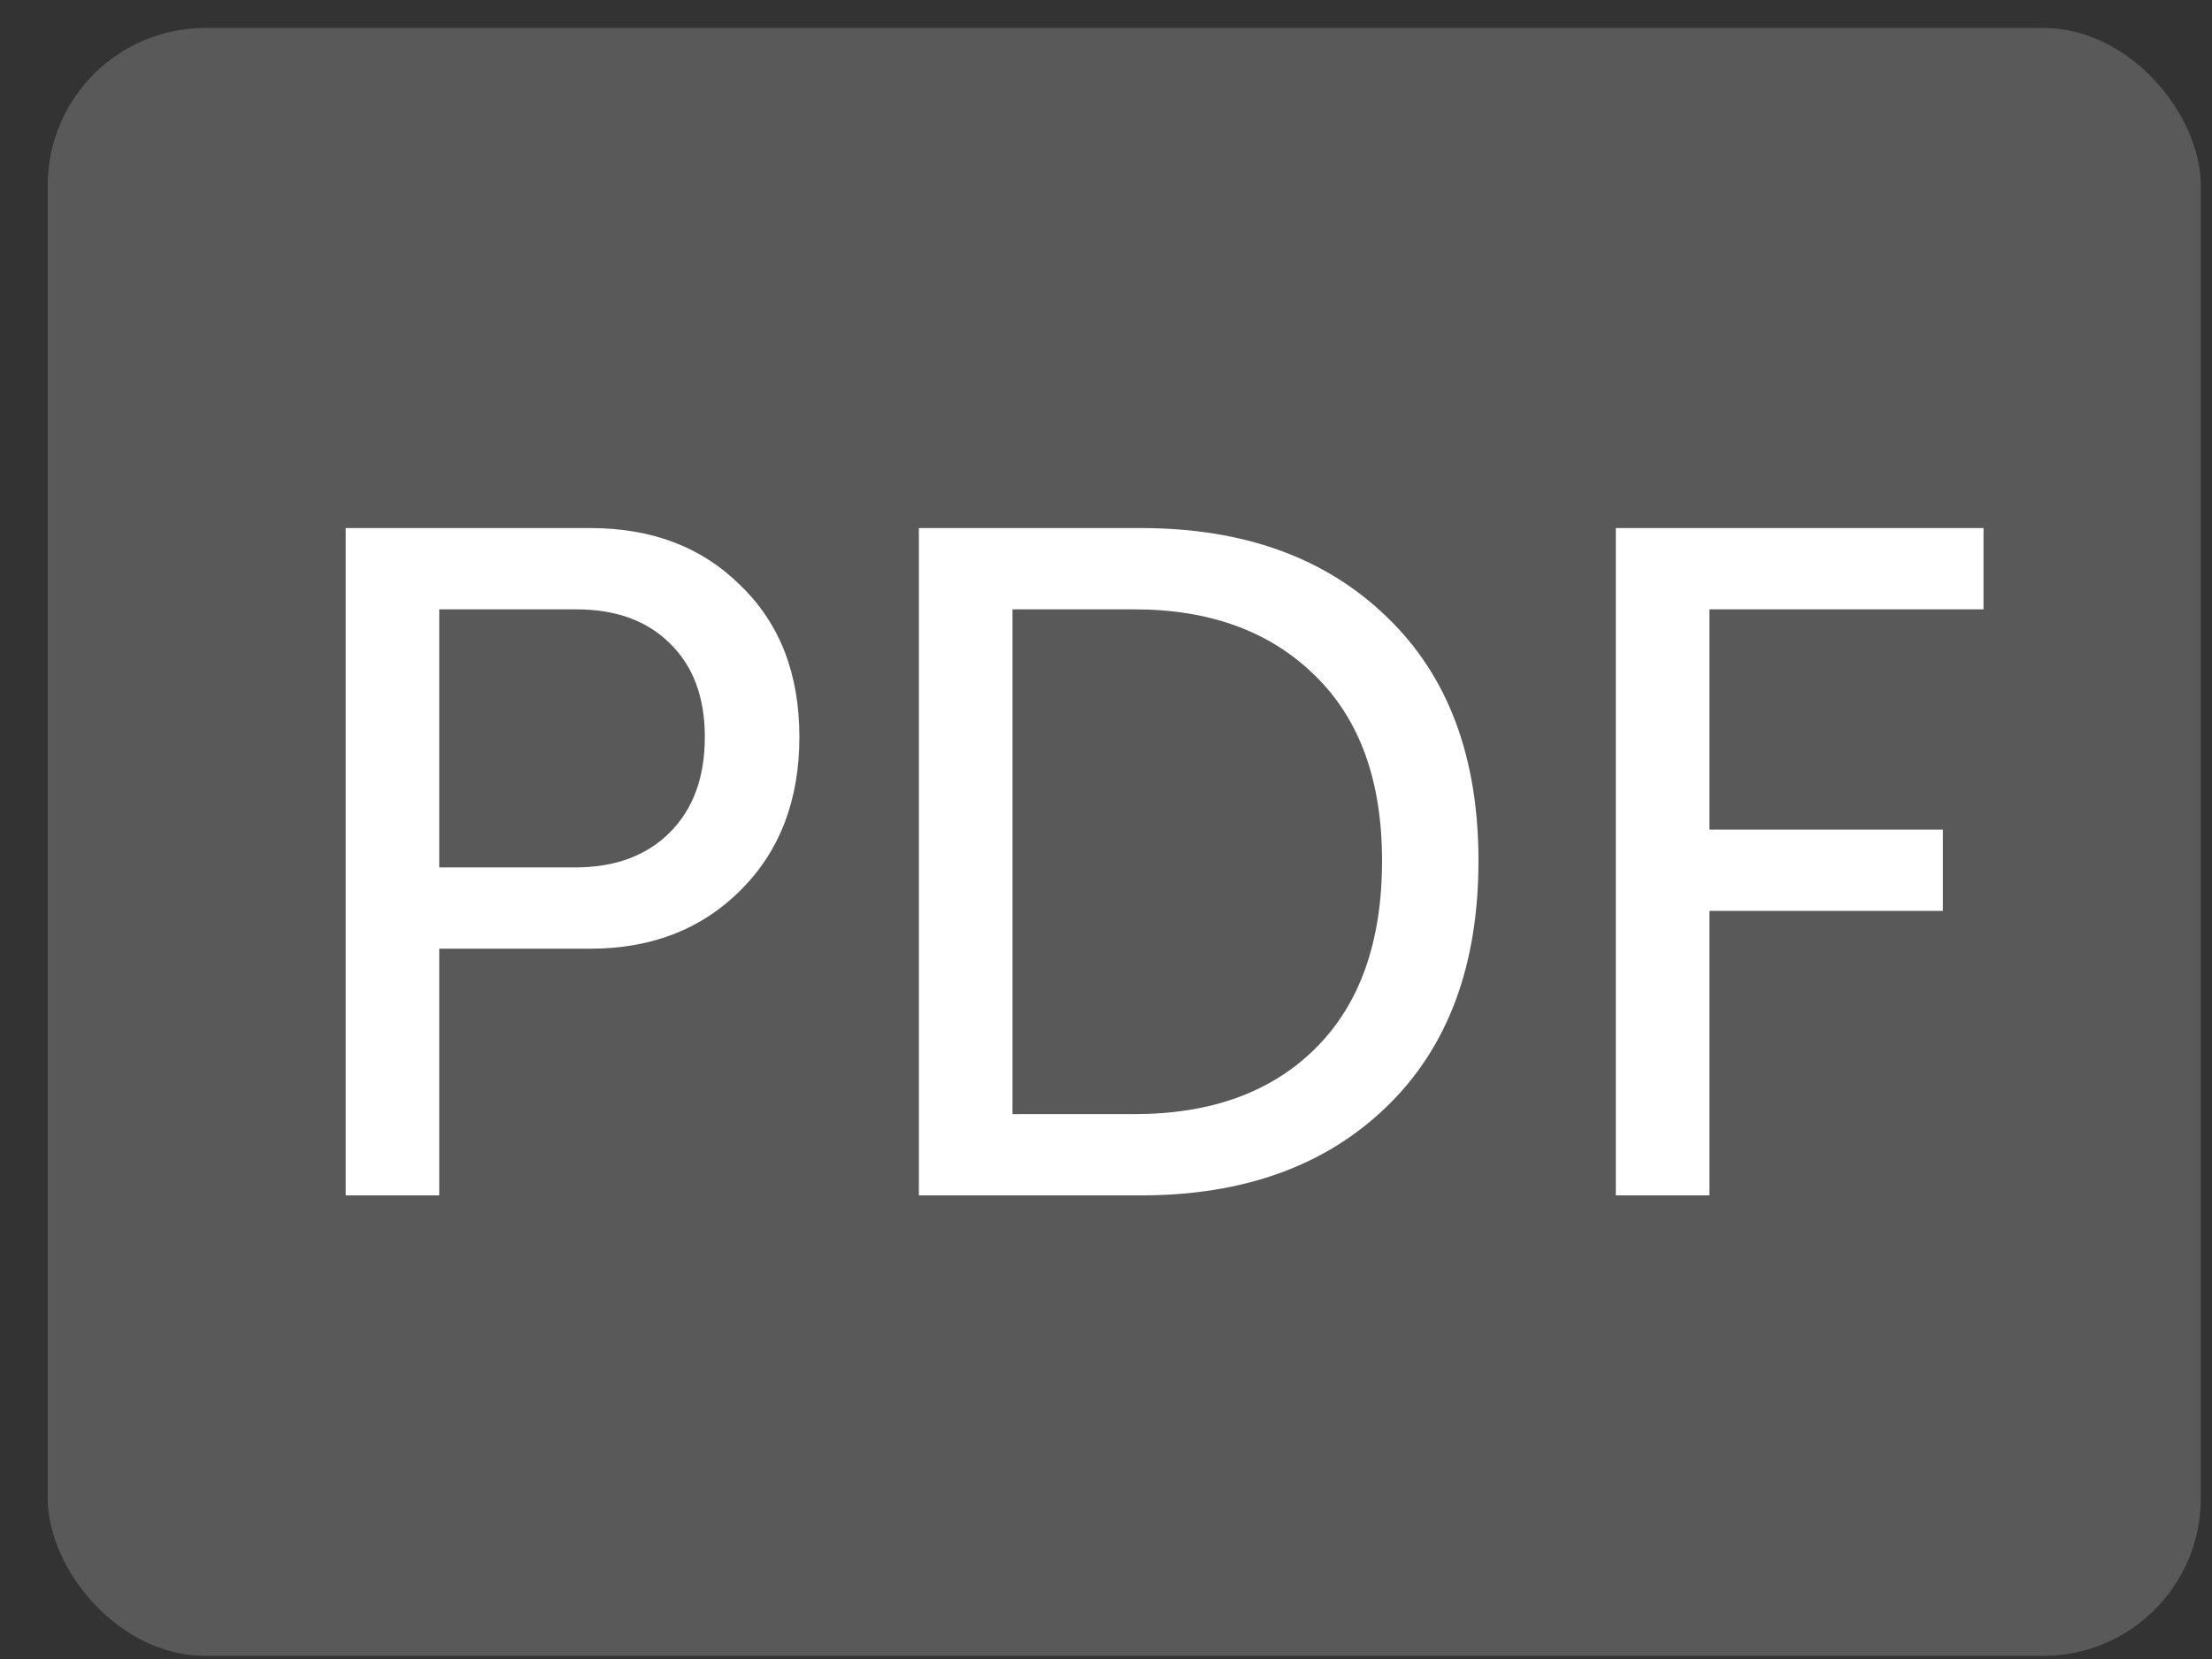
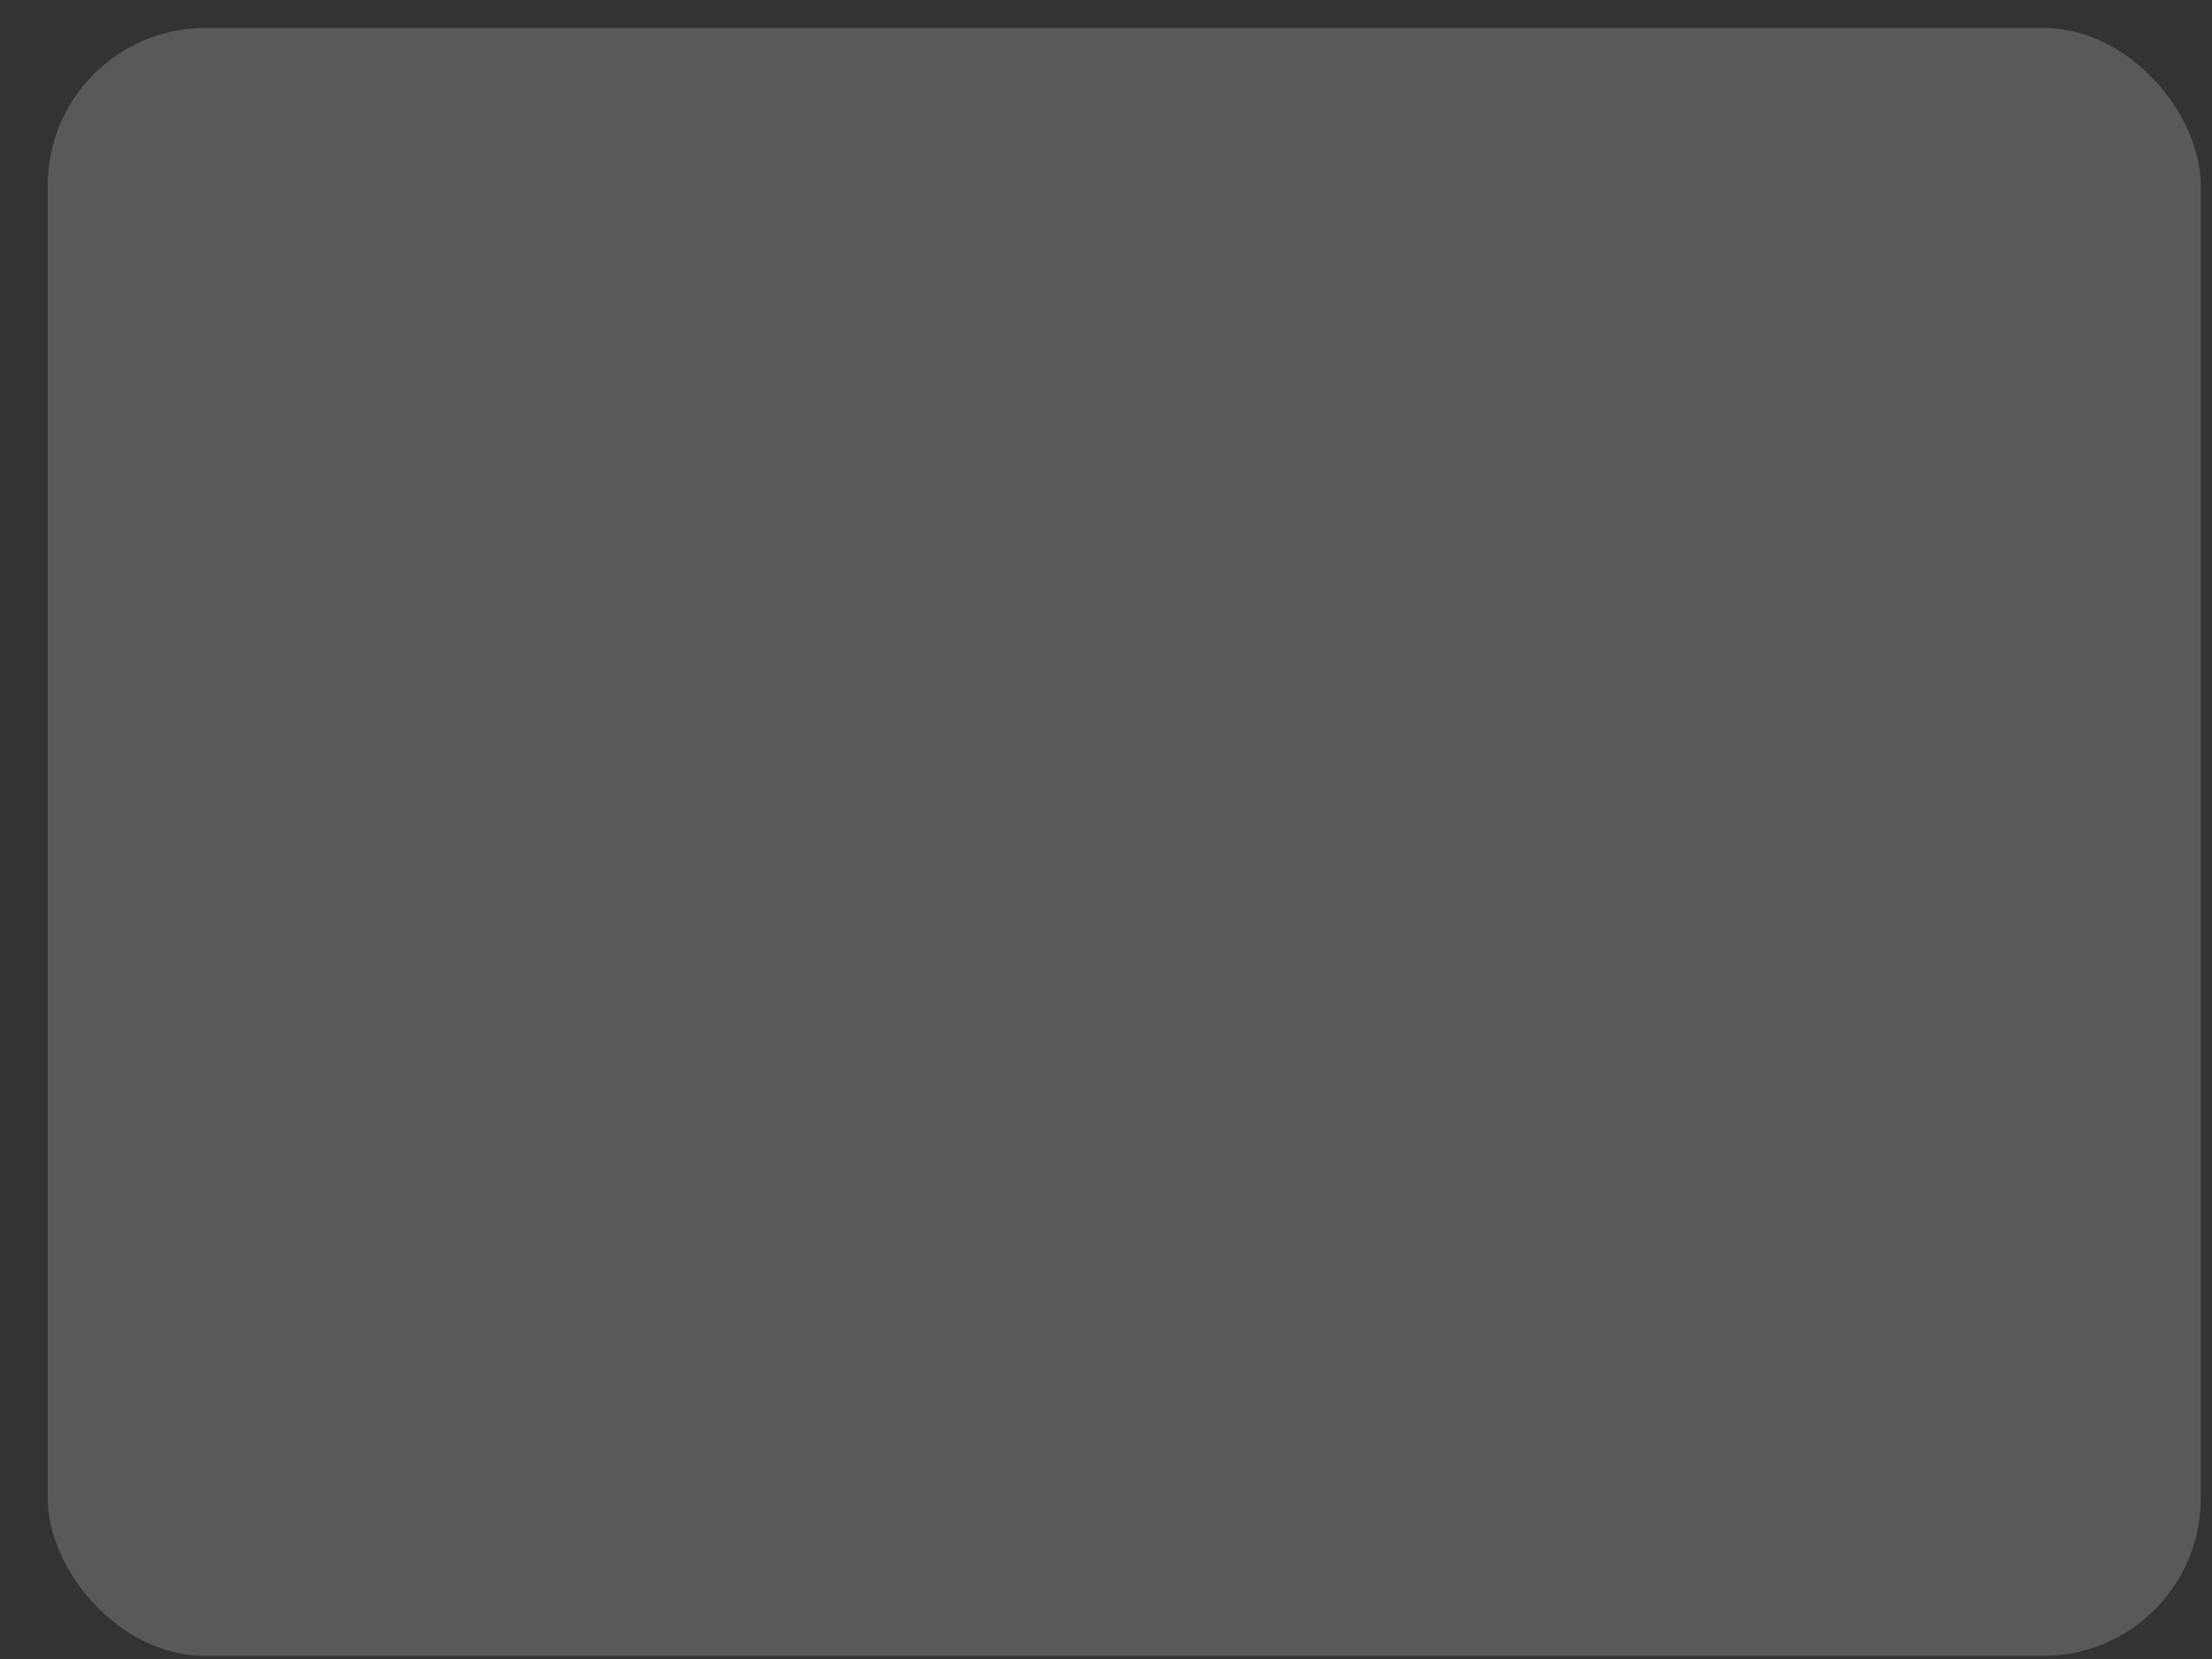
<svg xmlns="http://www.w3.org/2000/svg" width="44" height="33" viewBox="0 0 44 33" fill="none">
  <rect x="0" y="0" width="44" height="33" fill="#333333" stroke="none" />
  <rect x="0.949" y="0.556" width="42.828" height="32.382" rx="3.134" fill="#595959" />
-   <path d="M6.876 23.778V10.504H11.745C12.974 10.504 13.97 10.886 14.735 11.651C15.512 12.403 15.901 13.406 15.901 14.659C15.901 15.913 15.512 16.928 14.735 17.705C13.958 18.482 12.961 18.871 11.745 18.871H8.737V23.778H6.876ZM8.737 17.254H11.444C12.234 17.254 12.861 17.022 13.325 16.558C13.789 16.094 14.02 15.461 14.02 14.659C14.02 13.87 13.789 13.249 13.325 12.798C12.873 12.347 12.253 12.121 11.463 12.121H8.737V17.254ZM18.278 23.778V10.504H22.697C24.74 10.504 26.369 11.093 27.585 12.271C28.801 13.437 29.409 15.054 29.409 17.122C29.409 19.203 28.801 20.833 27.585 22.011C26.369 23.189 24.74 23.778 22.697 23.778H18.278ZM20.14 22.161H22.565C24.082 22.161 25.279 21.729 26.156 20.864C27.046 19.986 27.491 18.739 27.491 17.122C27.491 15.53 27.046 14.302 26.156 13.437C25.266 12.56 24.069 12.121 22.565 12.121H20.14V22.161ZM32.141 23.778V10.504H39.455V12.121H34.003V16.502H38.647V18.119H34.003V23.778H32.141Z" fill="white" />
</svg>